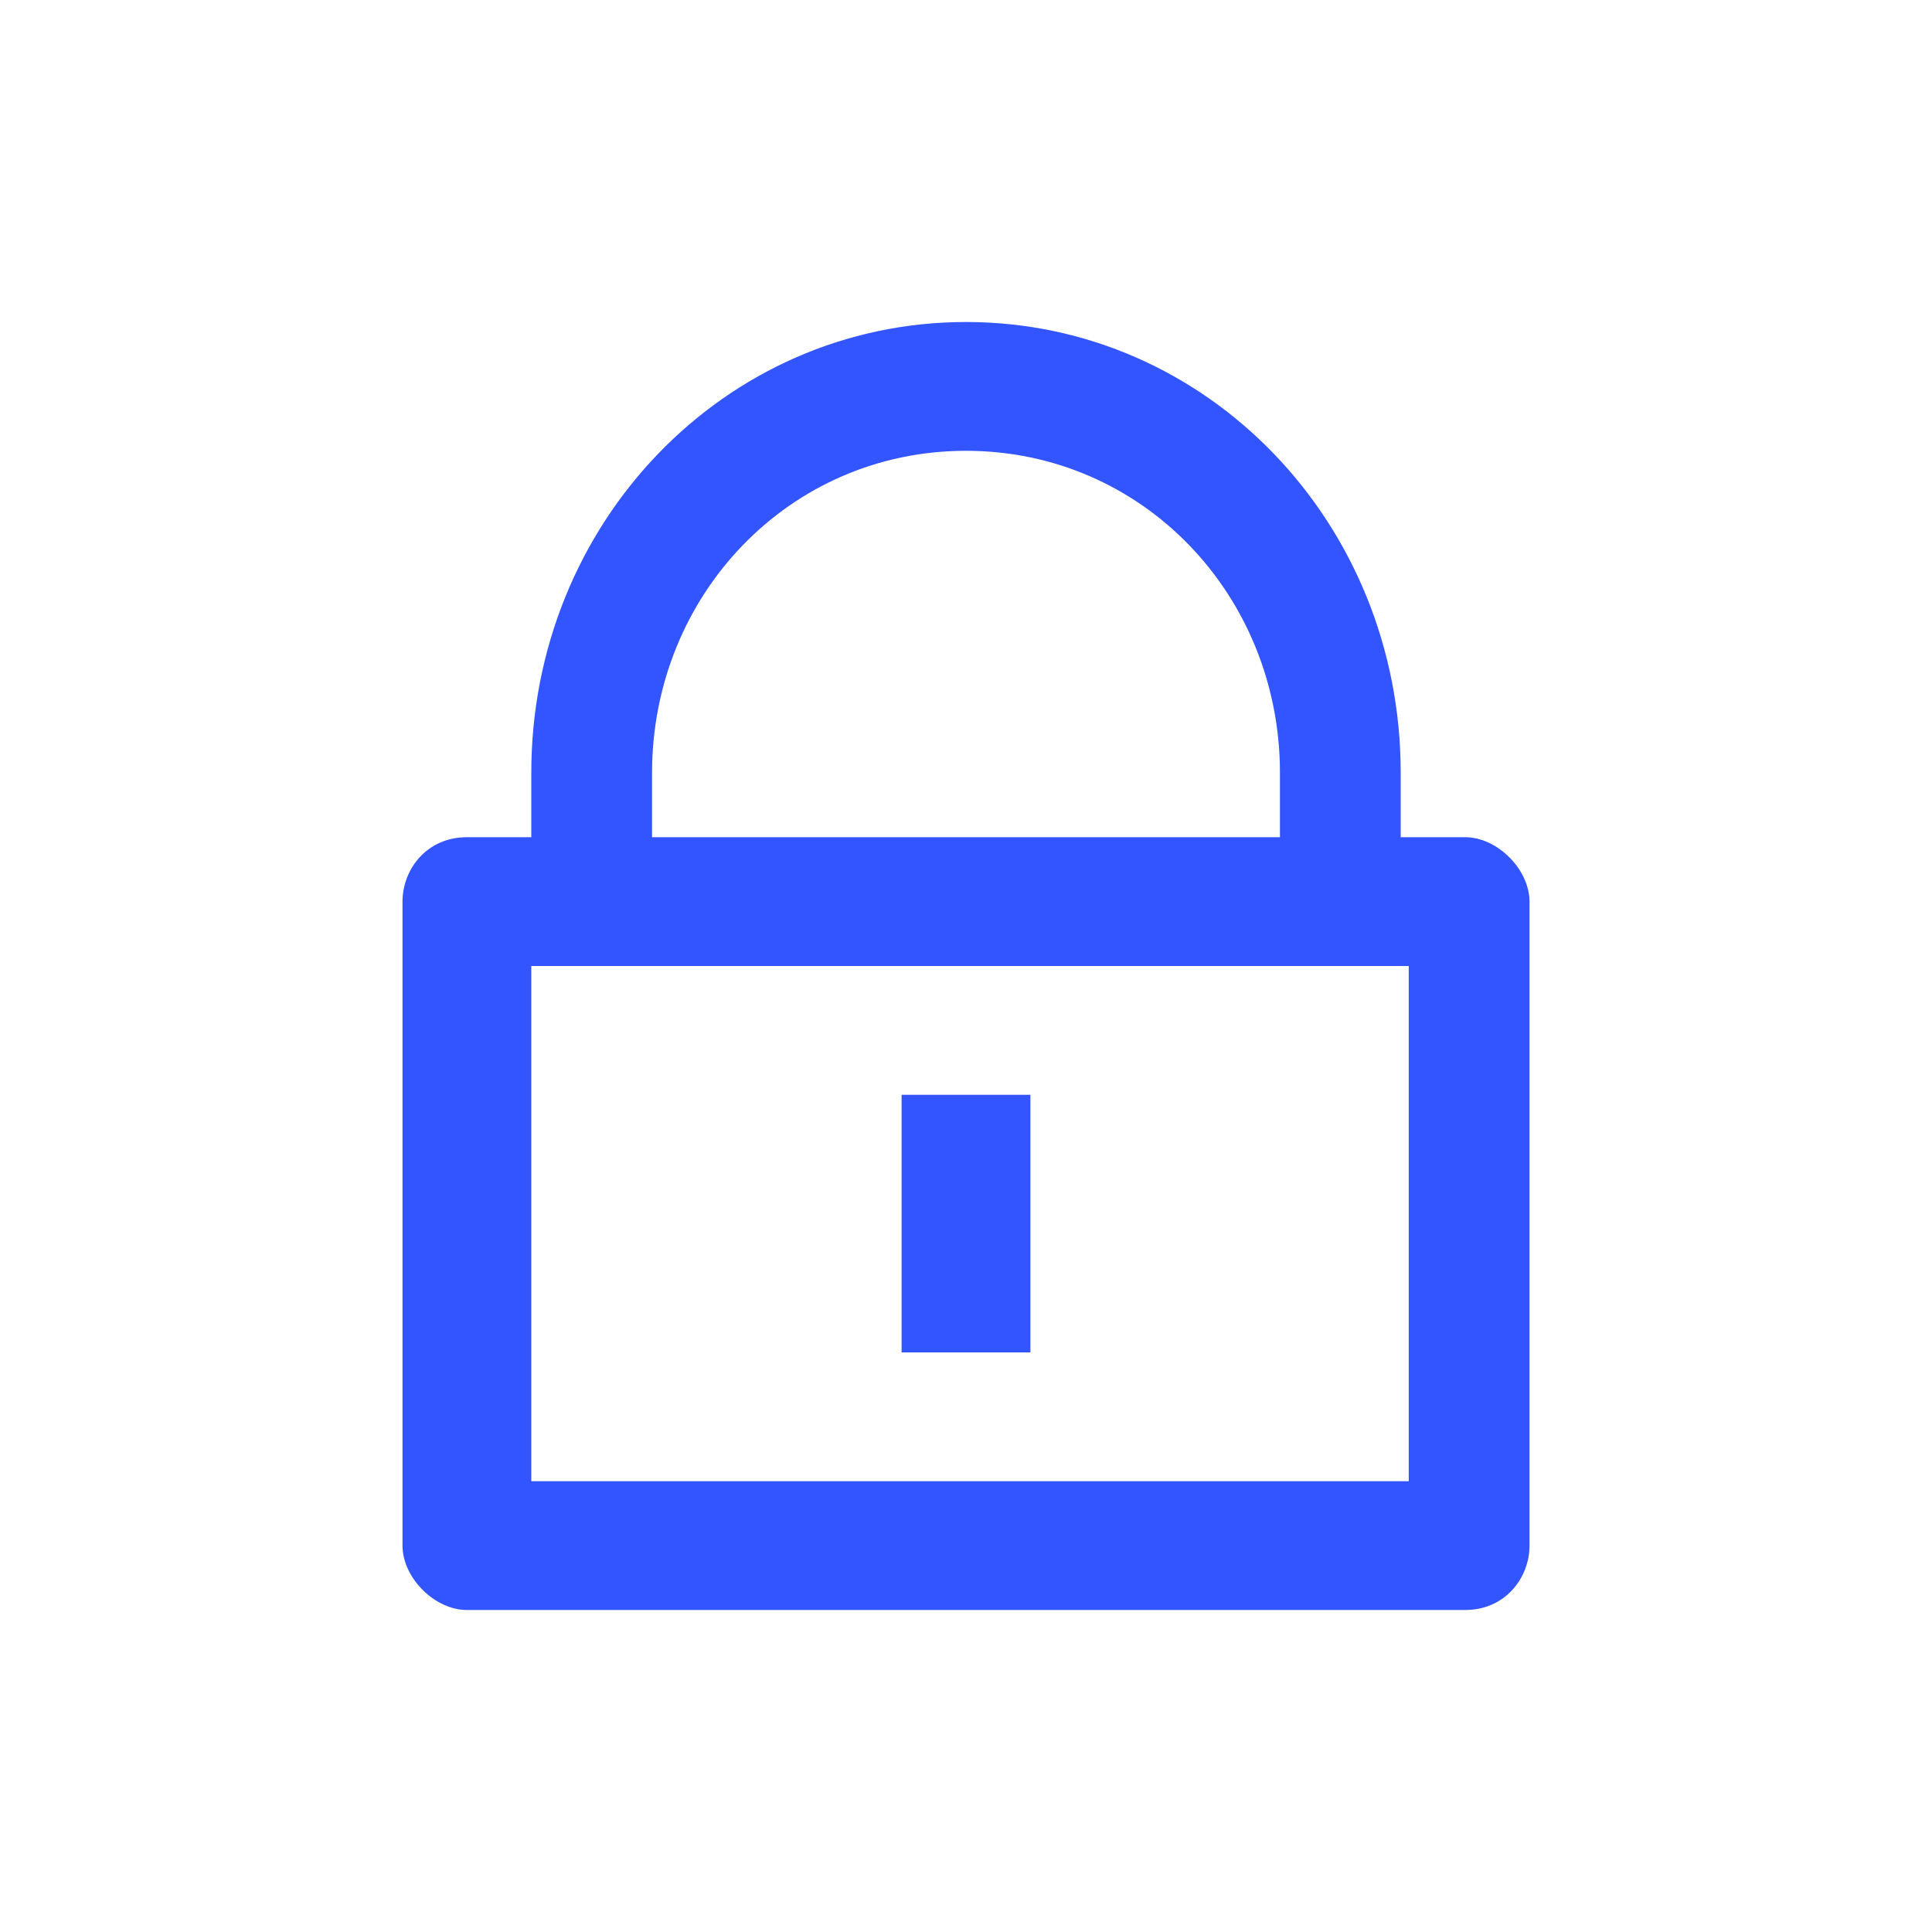
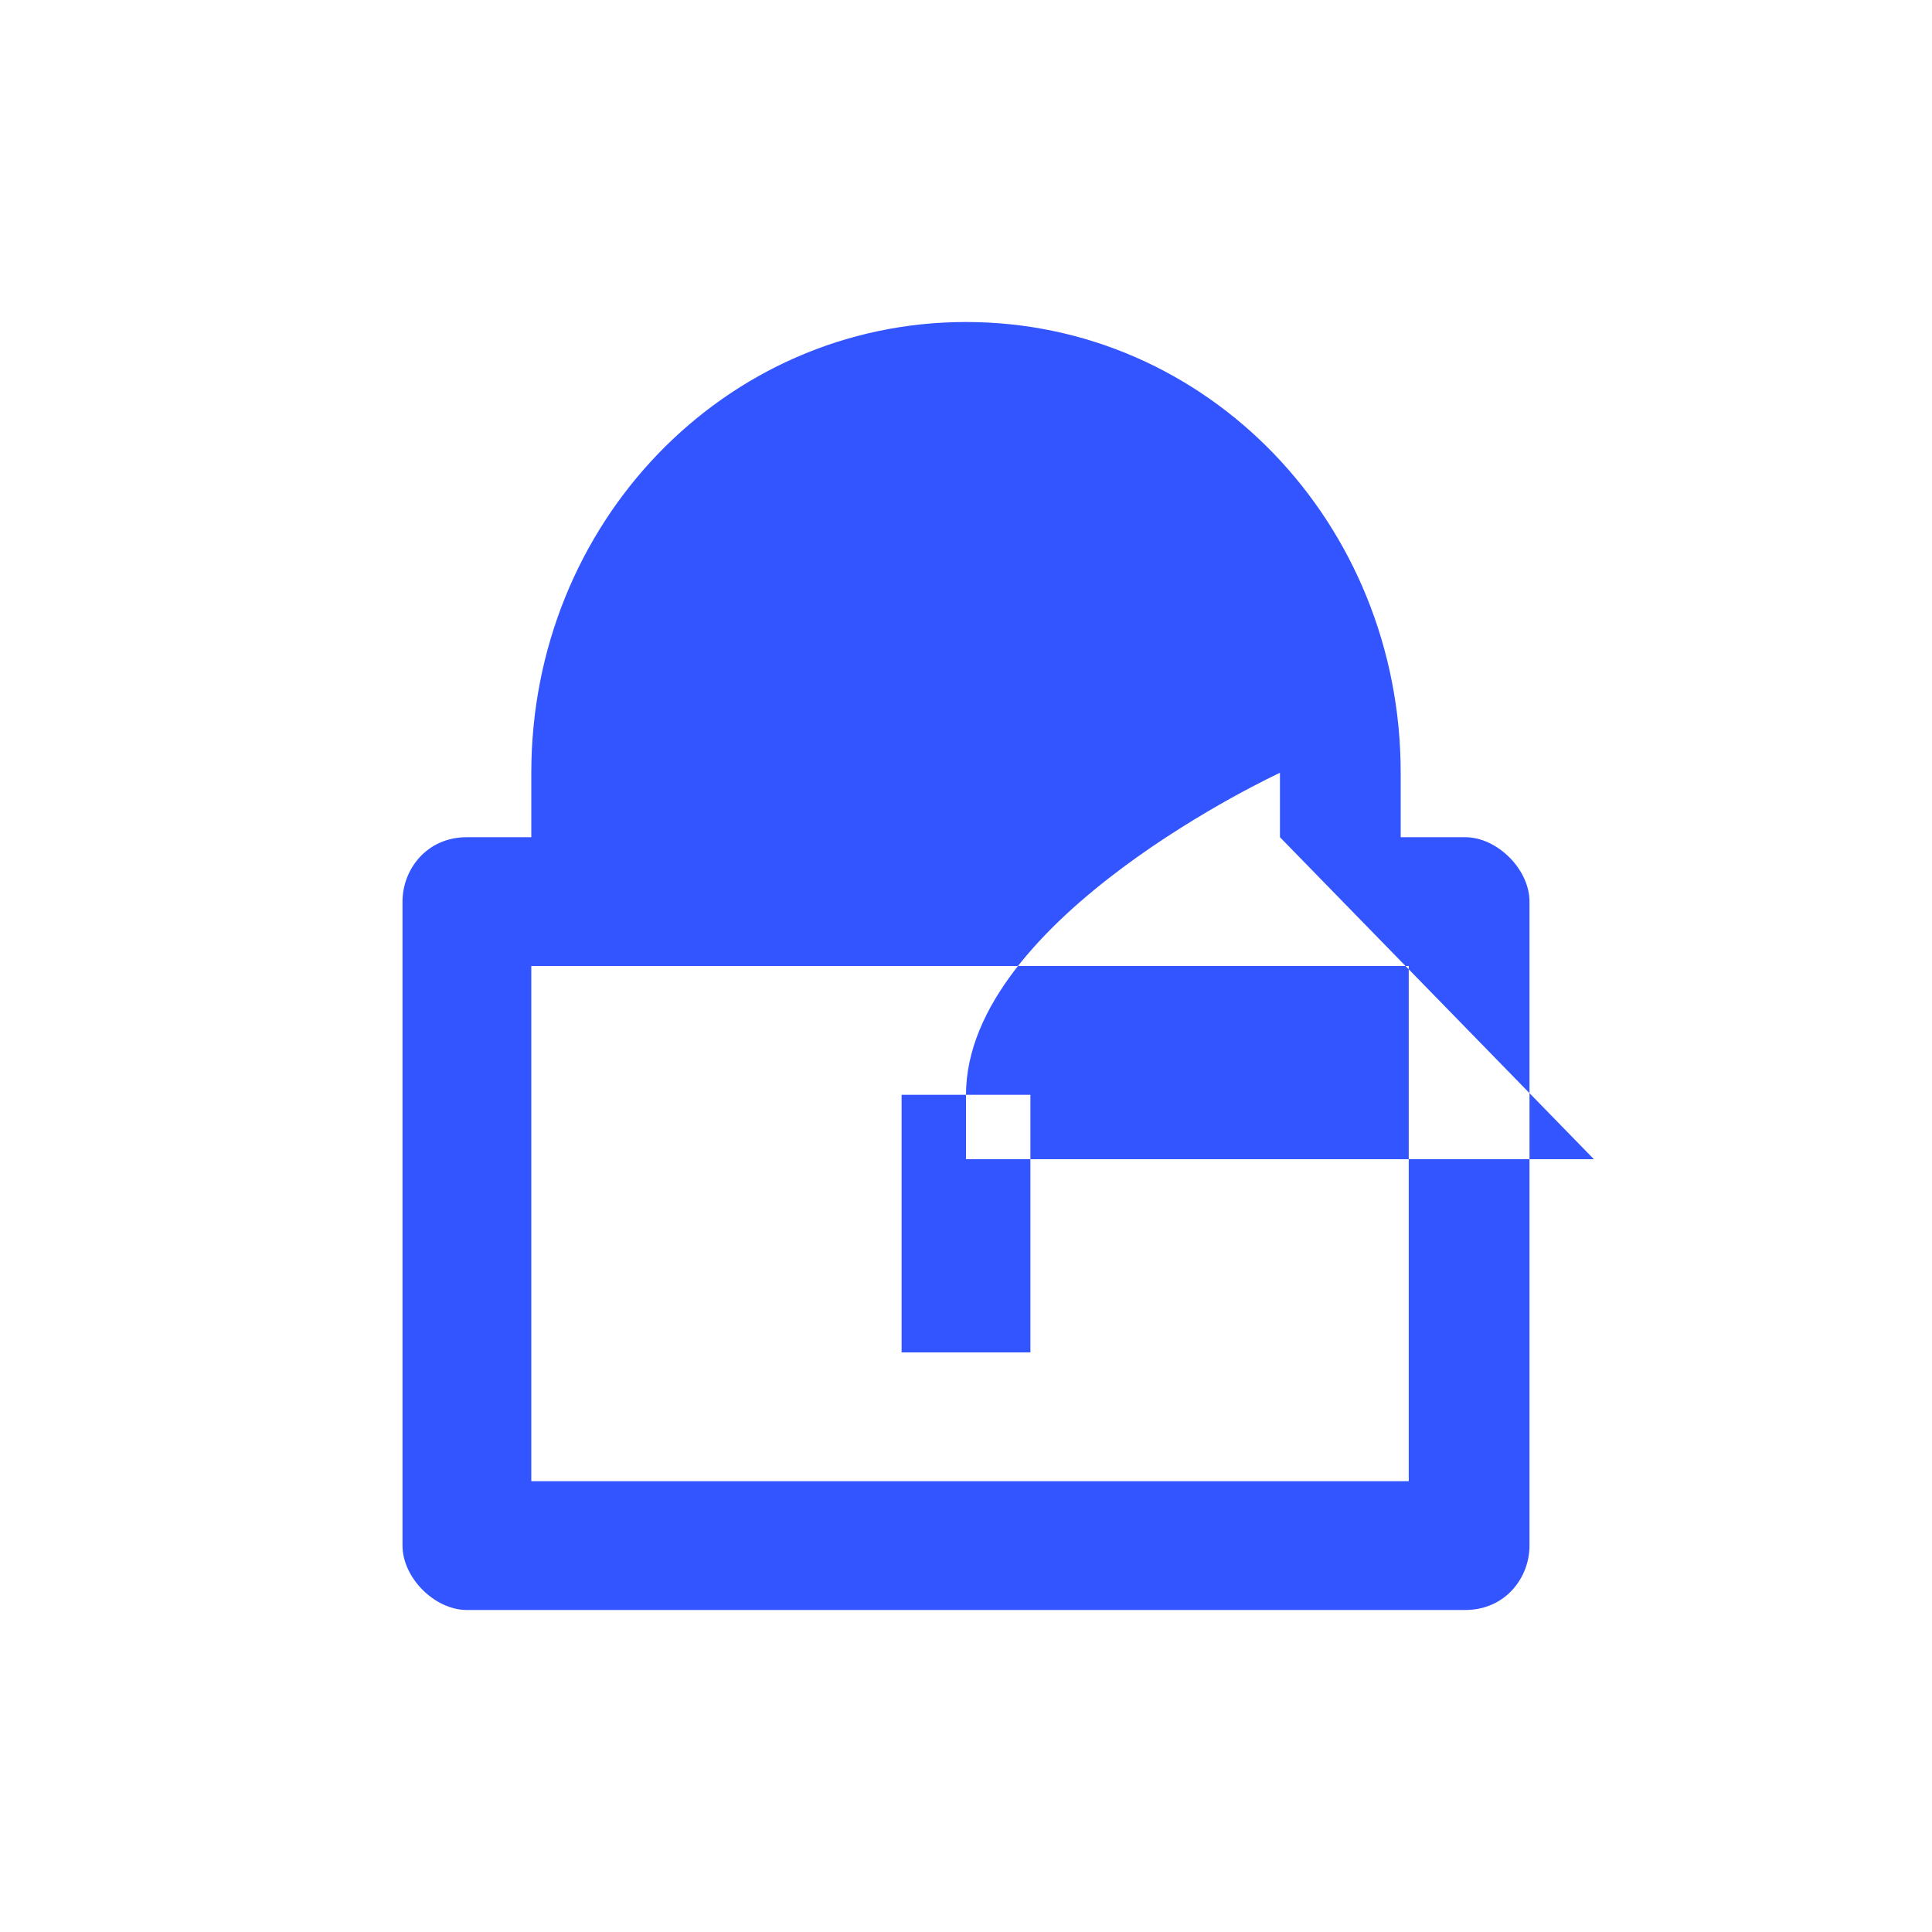
<svg xmlns="http://www.w3.org/2000/svg" id="Calque_1" version="1.1" viewBox="0 0 24 24">
  <defs>
    <style>
      .st0 {
        fill: #35f;
      }
    </style>
  </defs>
-   <path class="st0" d="M17.4,10.4h.8c.4,0,.8.4.8.8v8c0,.4-.3.8-.8.8H5.8c-.4,0-.8-.4-.8-.8v-8c0-.4.3-.8.8-.8h.8v-.8c0-3.1,2.4-5.6,5.4-5.6s5.4,2.5,5.4,5.6v.8ZM6.6,12v6.4h10.9v-6.4H6.6ZM11.2,13.6h1.6v3.2h-1.6v-3.2ZM15.9,10.4v-.8c0-2.2-1.7-4-3.9-4s-3.9,1.8-3.9,4v.8h7.8Z" />
+   <path class="st0" d="M17.4,10.4h.8c.4,0,.8.4.8.8v8c0,.4-.3.8-.8.8H5.8c-.4,0-.8-.4-.8-.8v-8c0-.4.3-.8.8-.8h.8v-.8c0-3.1,2.4-5.6,5.4-5.6s5.4,2.5,5.4,5.6v.8ZM6.6,12v6.4h10.9v-6.4H6.6ZM11.2,13.6h1.6v3.2h-1.6v-3.2ZM15.9,10.4v-.8s-3.9,1.8-3.9,4v.8h7.8Z" />
</svg>